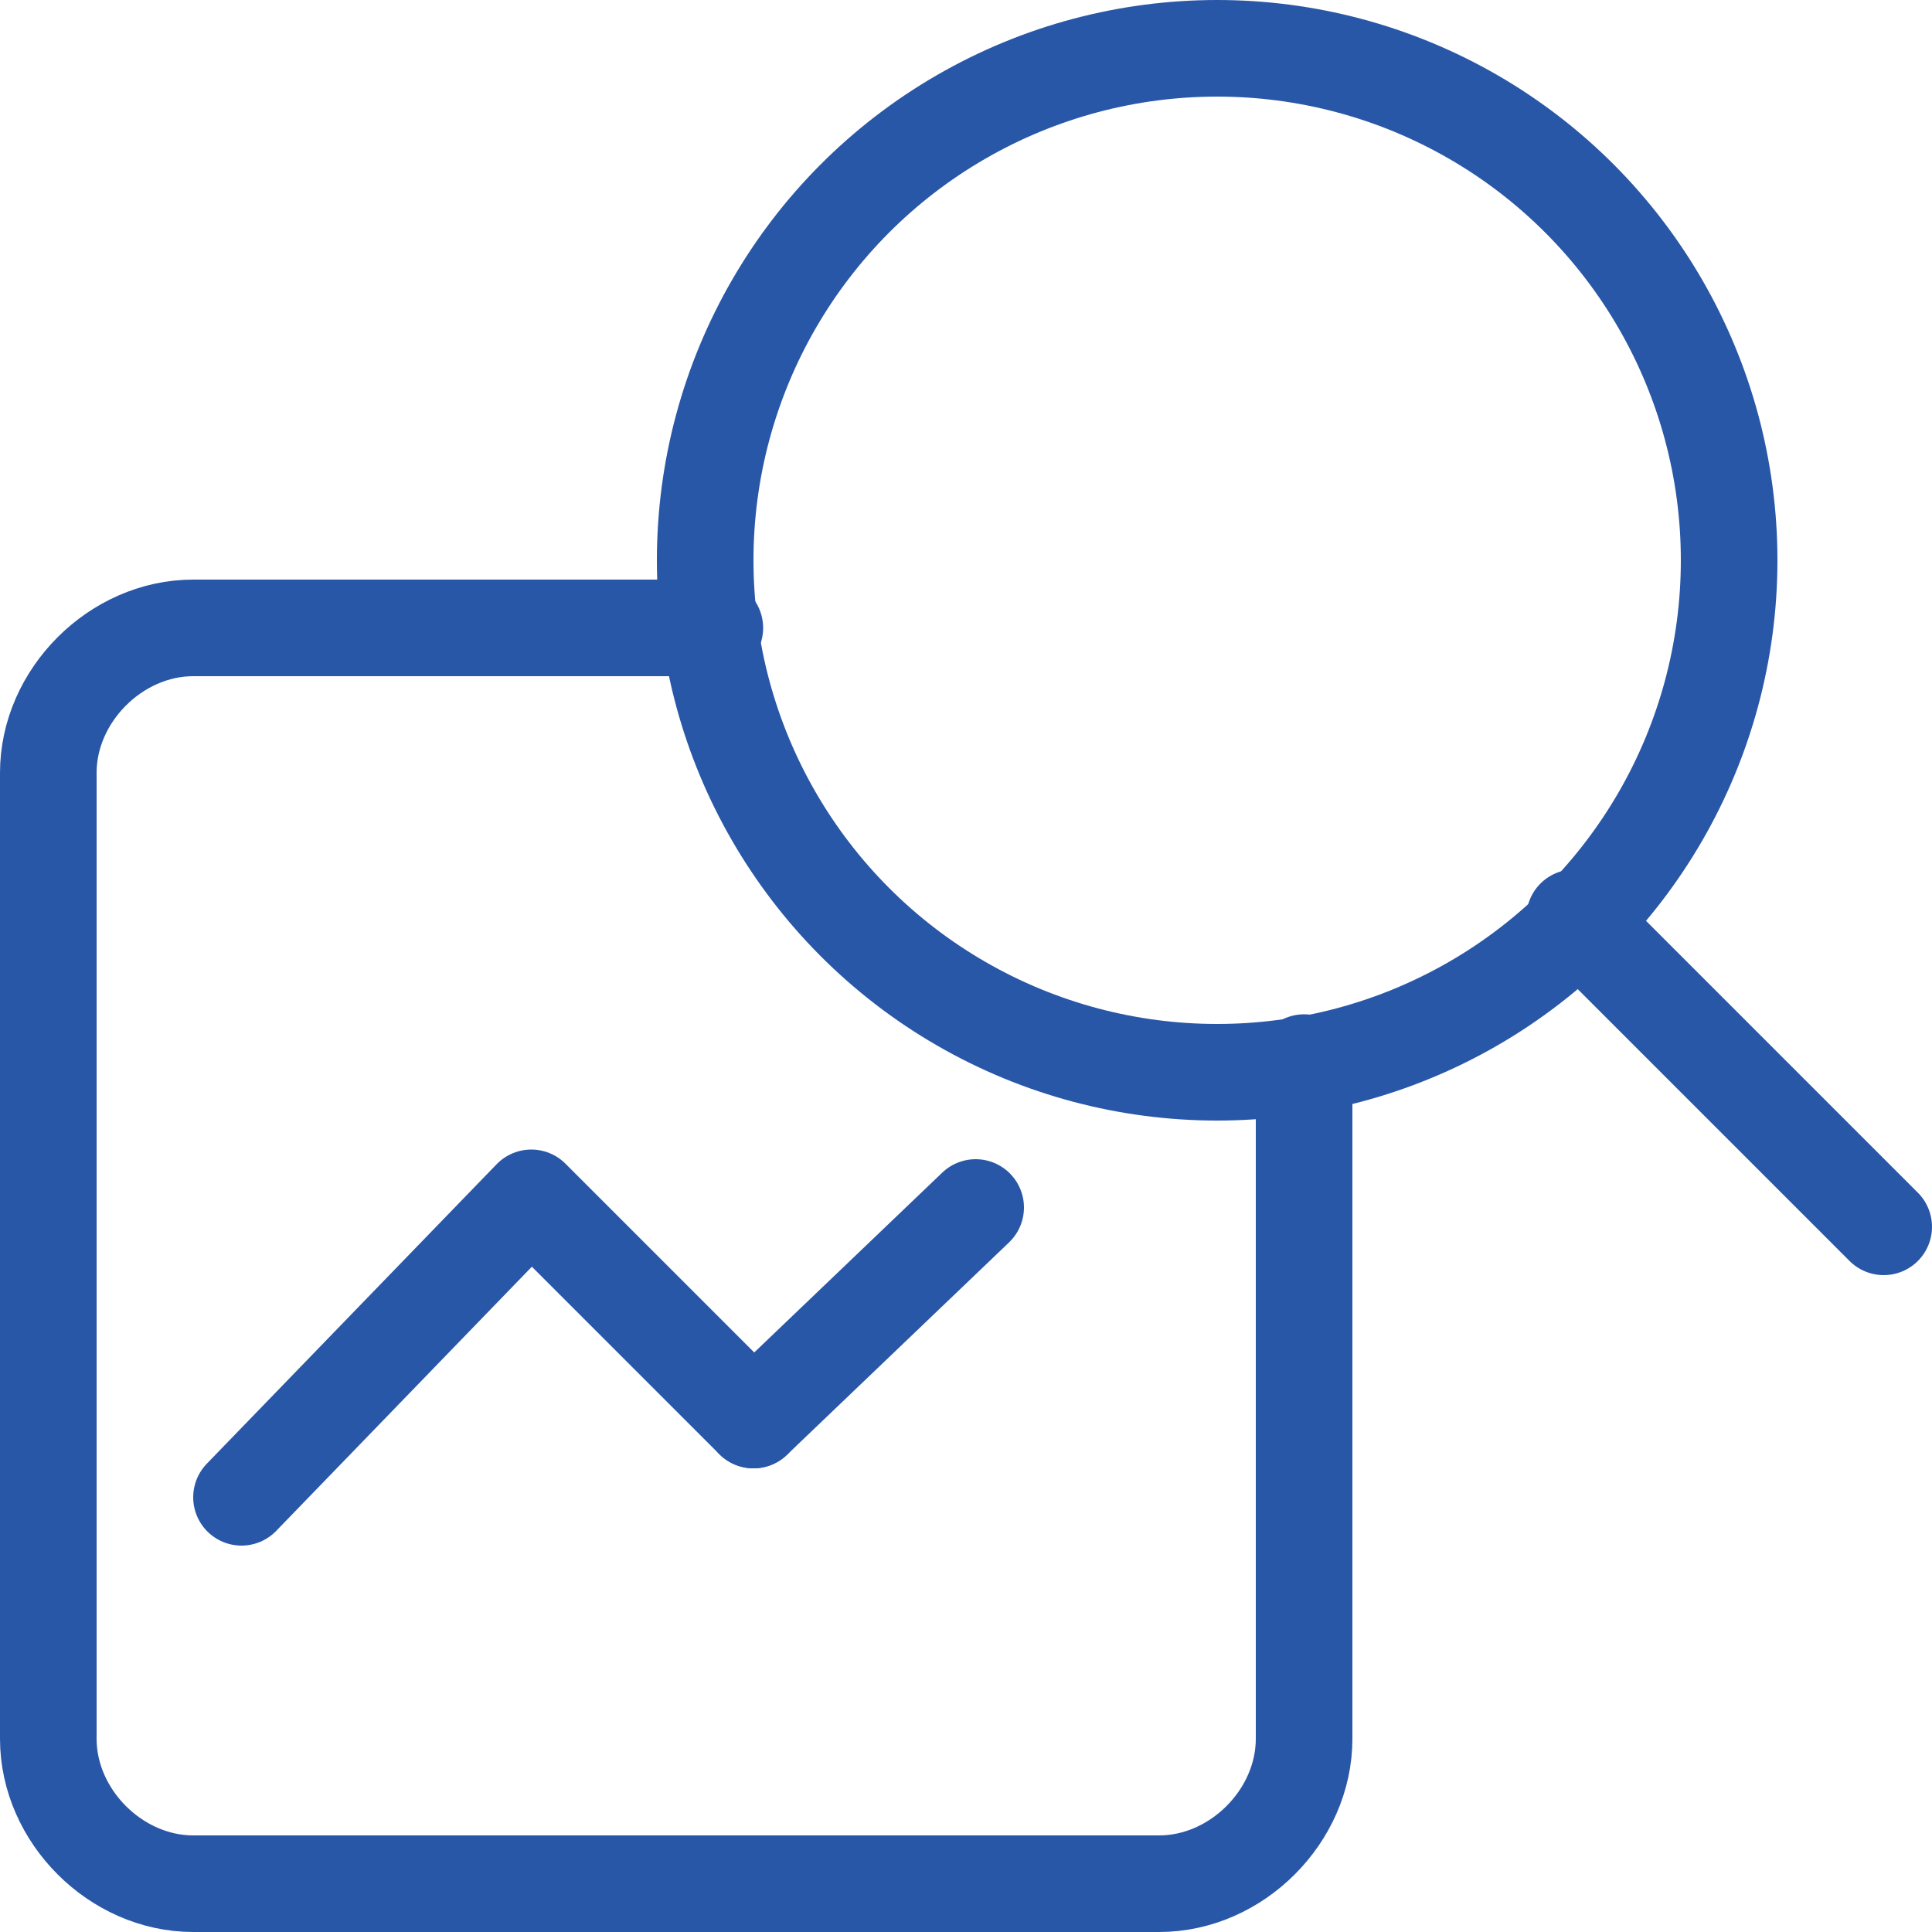
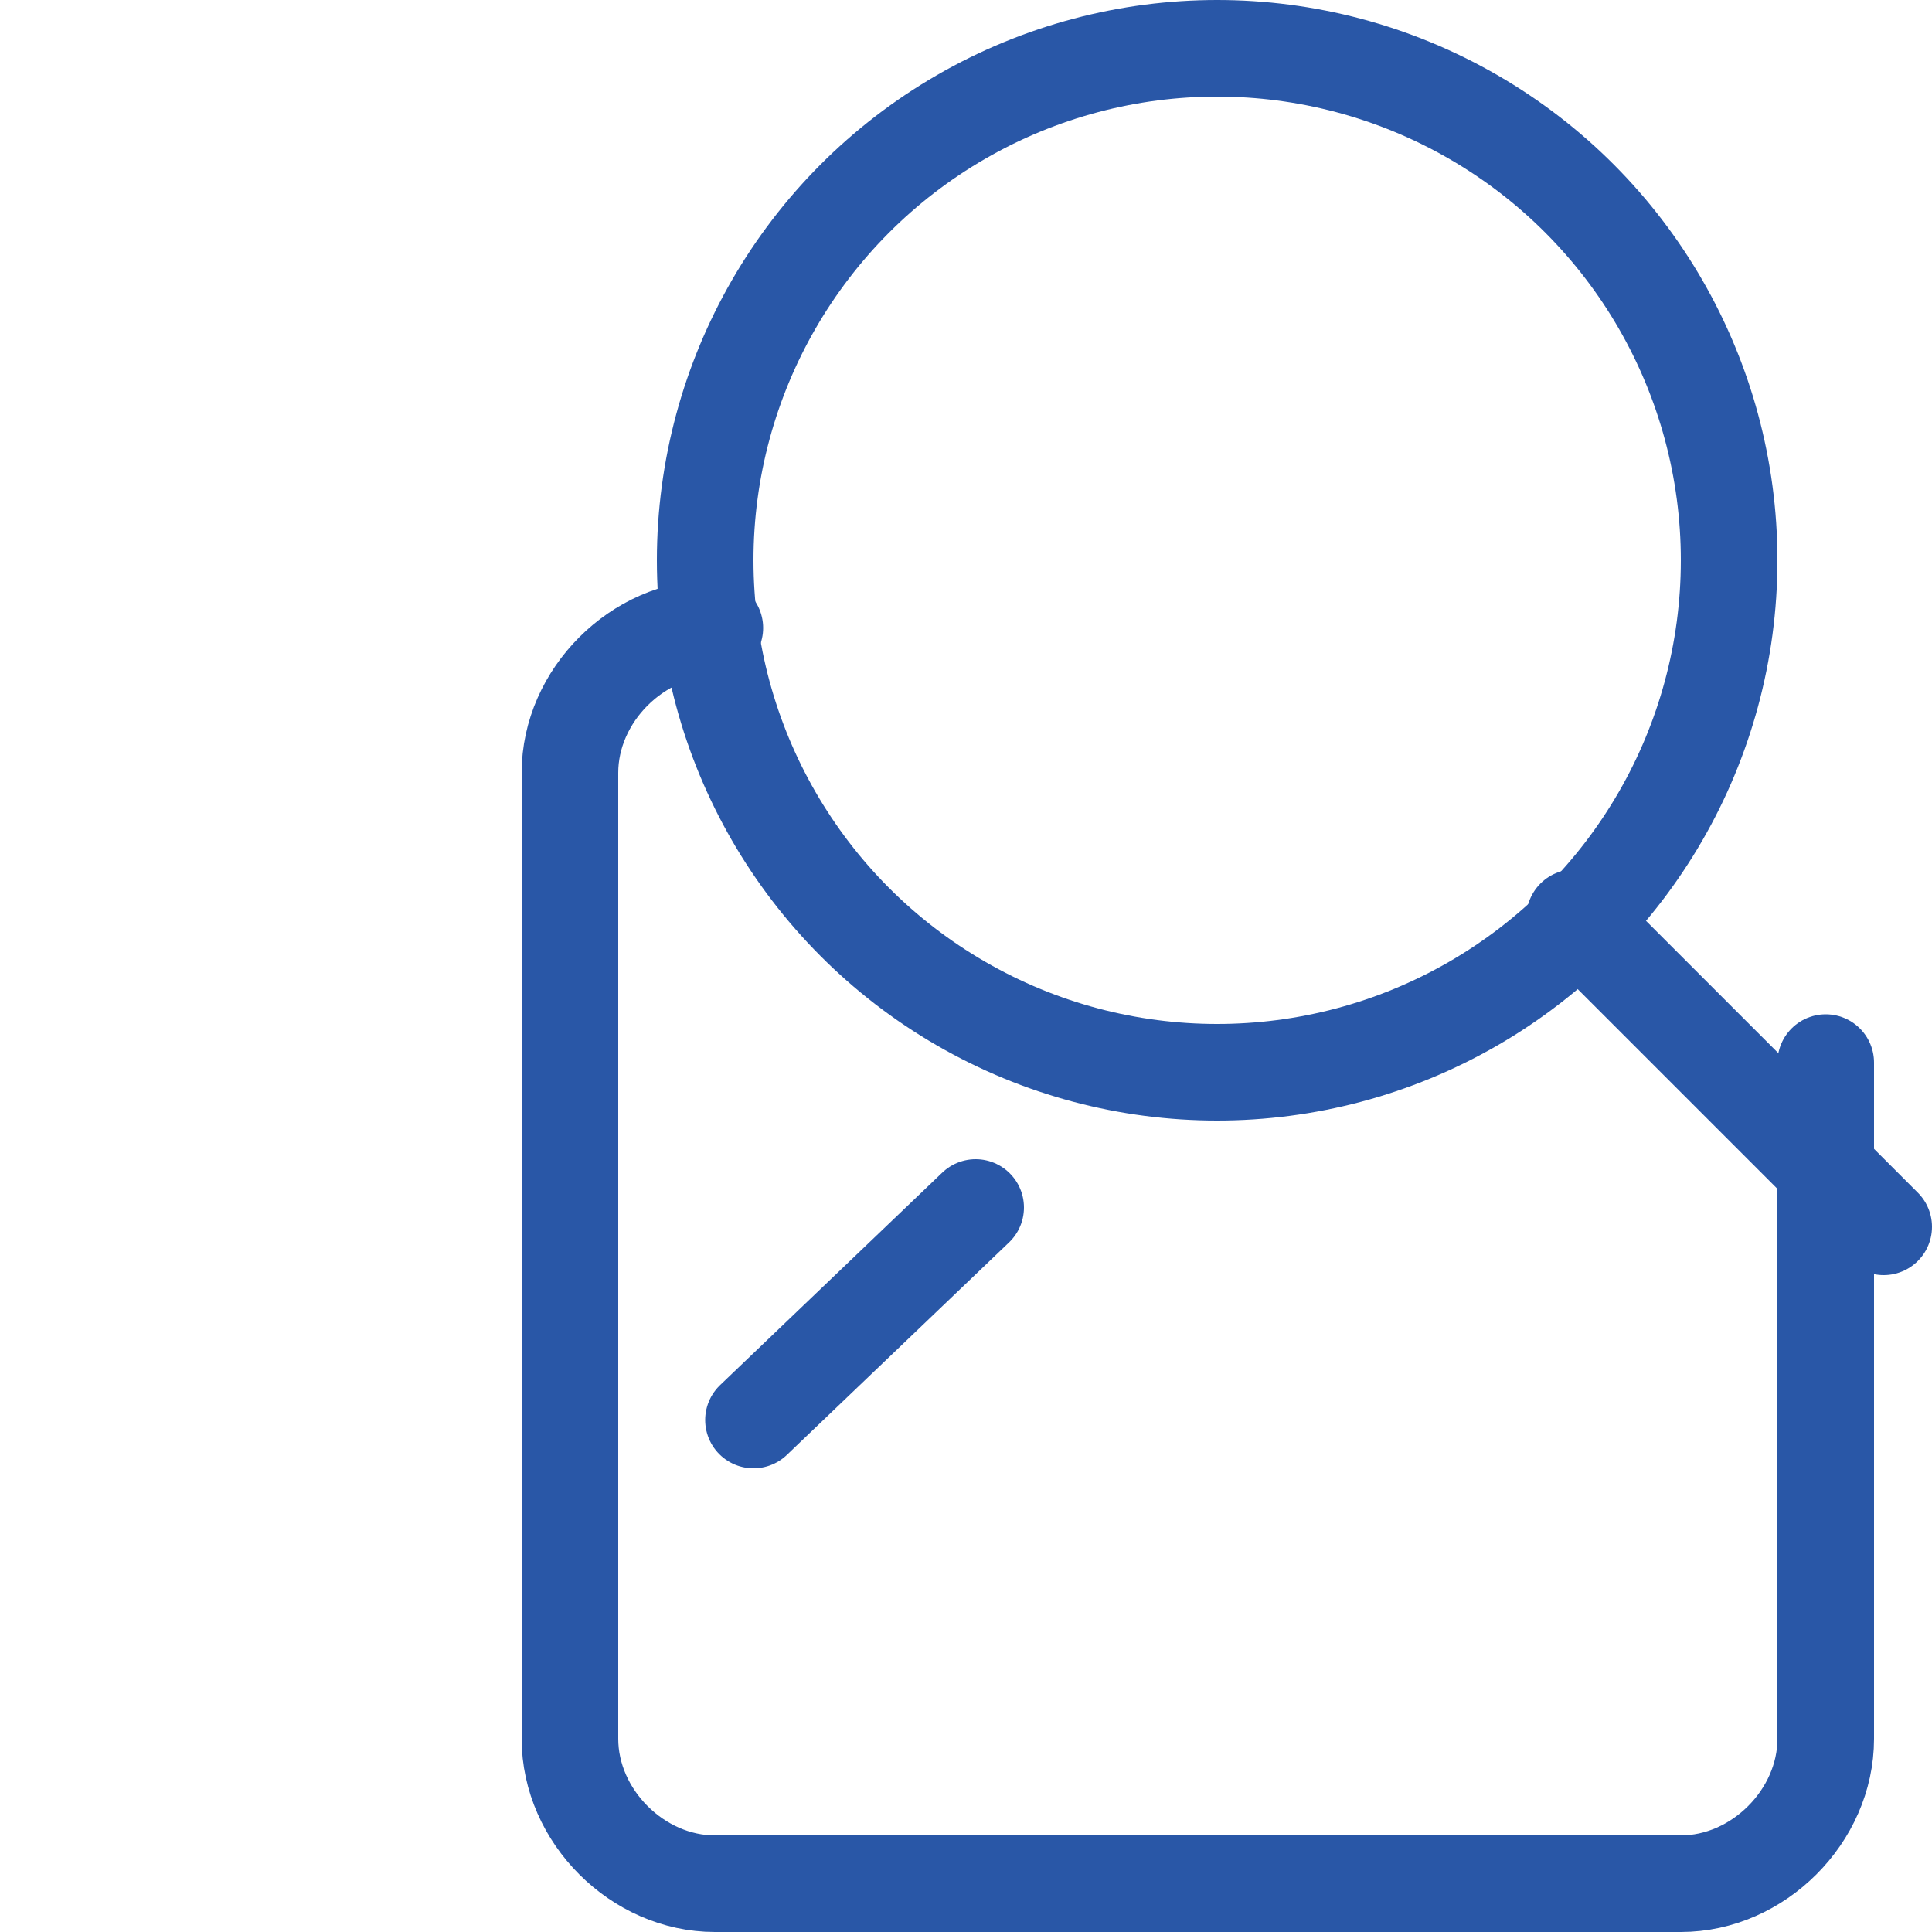
<svg xmlns="http://www.w3.org/2000/svg" id="_レイヤー_1" data-name="レイヤー_1" version="1.1" viewBox="0 0 20 20">
  <defs>
    <style>
      .st0 {
        fill: none;
        stroke: #2957a7;
        stroke-linecap: round;
        stroke-linejoin: round;
        stroke-width: 1px;
      }
    </style>
  </defs>
  <circle class="st0" cx="2.5" cy="8.5" r="0" />
  <g>
    <circle class="st0" cx="12.6" cy="5.8" r="5.3" />
    <line class="st0" x1="16.3" y1="9.5" x2="19.5" y2="12.7" />
  </g>
-   <path class="st0" d="M7.4,6.5H2c-.8,0-1.5.7-1.5,1.5v10c0,.8.7,1.5,1.5,1.5h10c.8,0,1.5-.7,1.5-1.5v-7" />
+   <path class="st0" d="M7.4,6.5c-.8,0-1.5.7-1.5,1.5v10c0,.8.7,1.5,1.5,1.5h10c.8,0,1.5-.7,1.5-1.5v-7" />
  <g>
-     <polyline class="st0" points="2.5 15.5 5.5 12.4 7.8 14.7" />
    <line class="st0" x1="7.8" y1="14.7" x2="10.1" y2="12.5" />
  </g>
</svg>